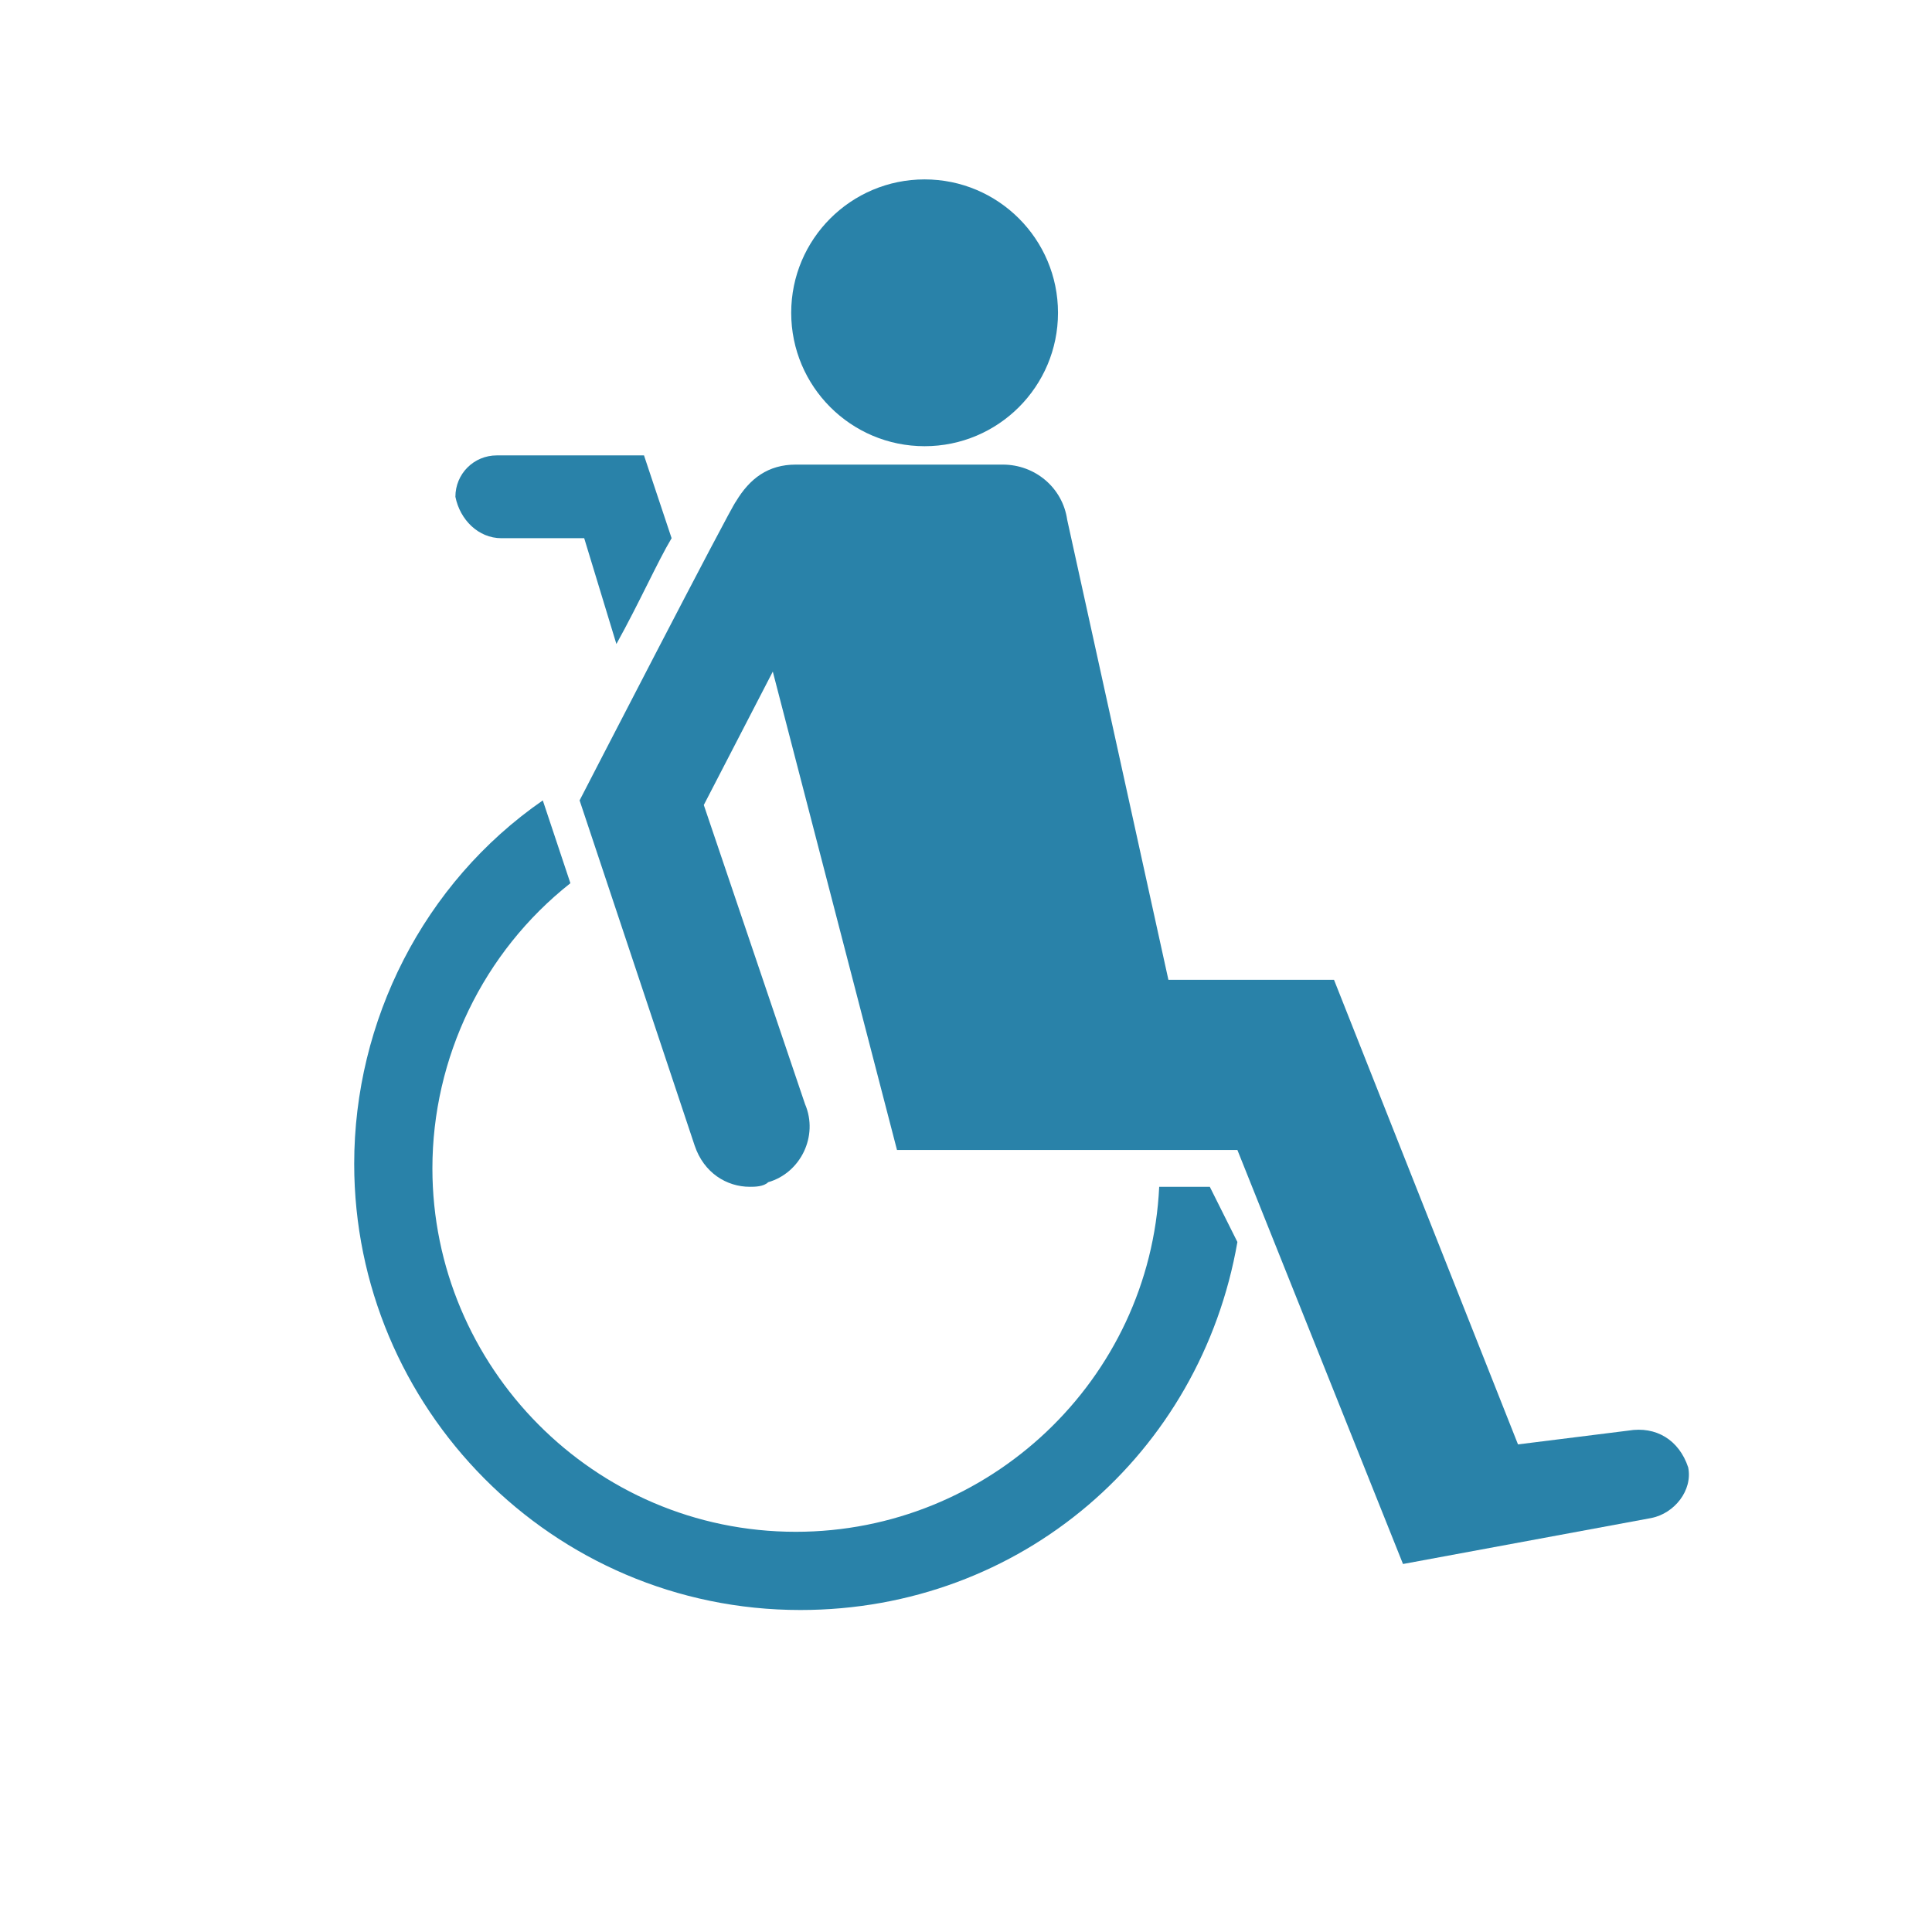
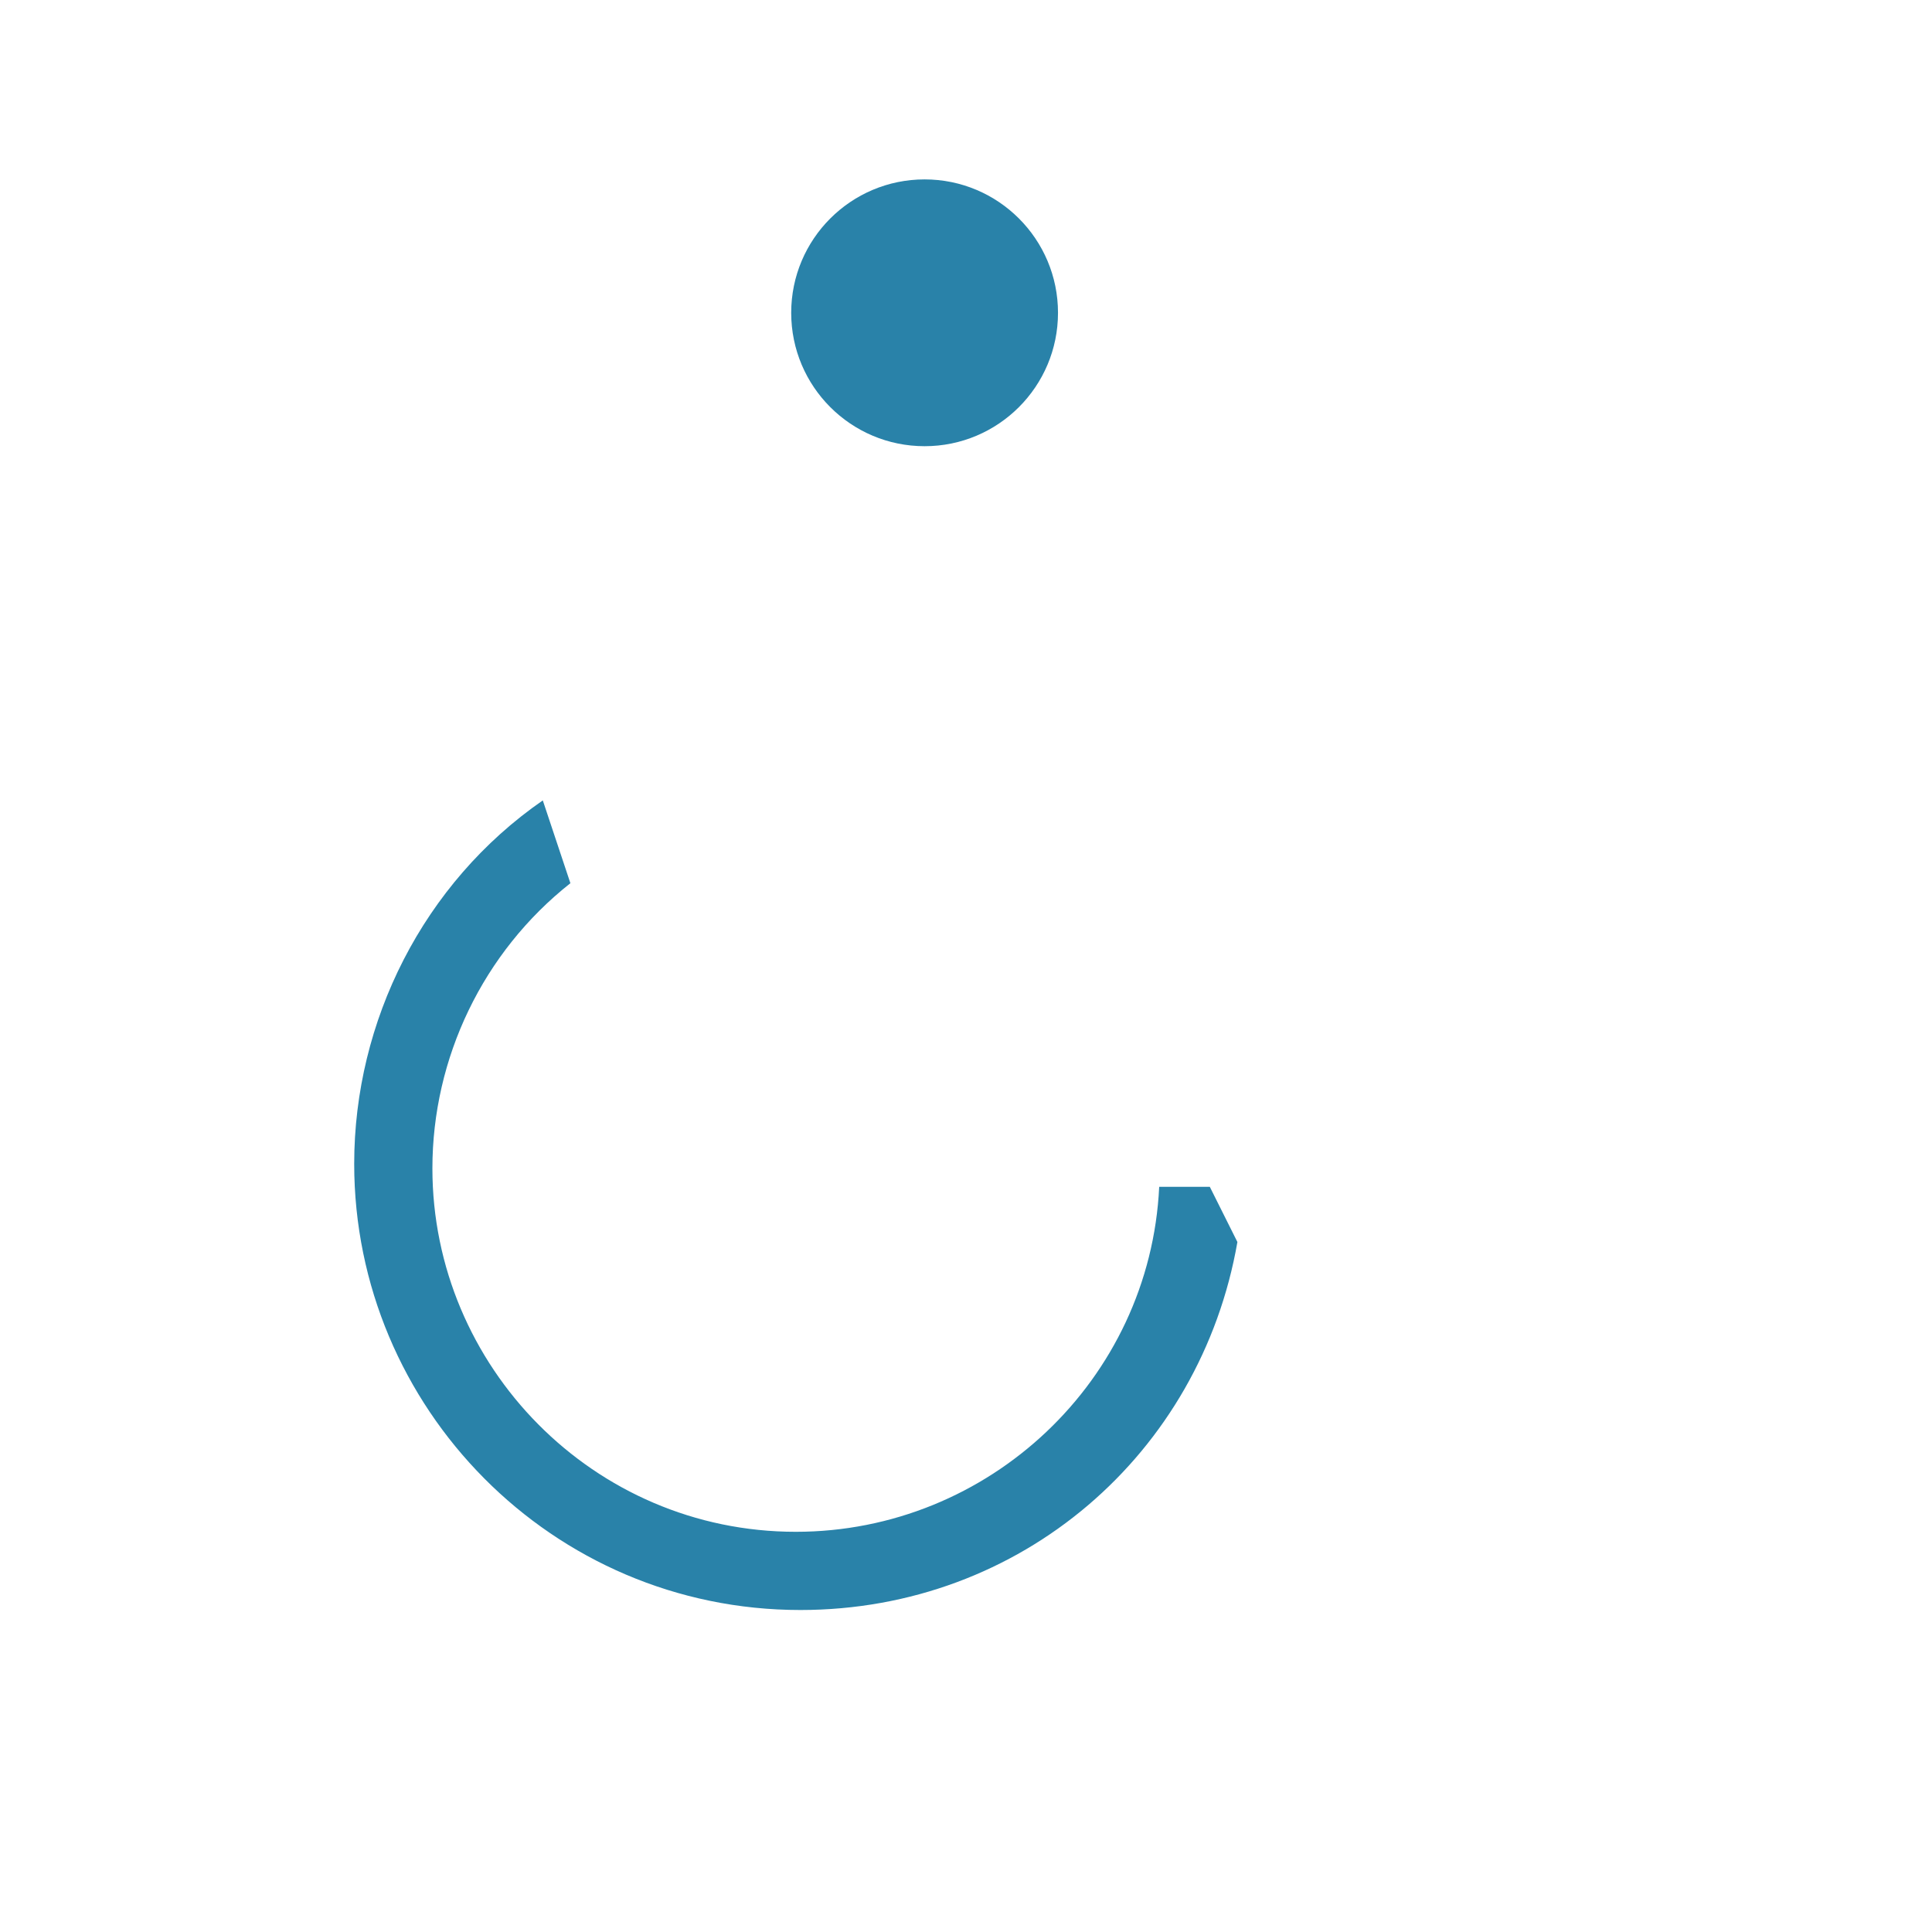
<svg xmlns="http://www.w3.org/2000/svg" version="1.1" id="Layer_1" x="0px" y="0px" viewBox="0 0 42 42" style="enable-background:new 0 0 42 42;" xml:space="preserve">
  <style type="text/css">
	.st0{fill:#2982A9;}
</style>
  <circle class="st0" cx="20.1" cy="6.8" r="2.9" />
-   <path class="st0" d="M10.9,11.7h1.8l0.7,2.3c0.5-0.9,0.9-1.8,1.2-2.3L14,9.9h-3.2c-0.5,0-0.9,0.4-0.9,0.9  C10,11.3,10.4,11.7,10.9,11.7L10.9,11.7z" />
  <path class="st0" d="M26.3,25.8h-1.1c-0.2,4.2-3.7,7.5-7.9,7.5c-4.4,0-7.9-3.6-7.9-7.9c0-2.4,1.1-4.7,3-6.2l-0.5-1.5l-0.1-0.3  c-2.6,1.8-4.1,4.8-4.1,7.9c0,5.3,4.3,9.7,9.7,9.7c4.8,0,8.7-3.4,9.5-8L26.3,25.8z" />
-   <path class="st0" d="M35.4,31.1L33,31.4l-4-10.1h-3.6l-2.2-10c-0.1-0.7-0.7-1.2-1.4-1.2h-4.5c-0.6,0-1,0.3-1.3,0.8l0,0  c-0.1,0.1-3.4,6.5-3.4,6.5l2.5,7.5c0.2,0.6,0.7,0.9,1.2,0.9c0.1,0,0.3,0,0.4-0.1c0.7-0.2,1.1-1,0.8-1.7l-2.2-6.5l1.5-2.9L19.5,25  h7.4l3.6,9l5.4-1c0.5-0.1,0.9-0.6,0.8-1.1C36.5,31.3,36,31,35.4,31.1L35.4,31.1z" />
</svg>